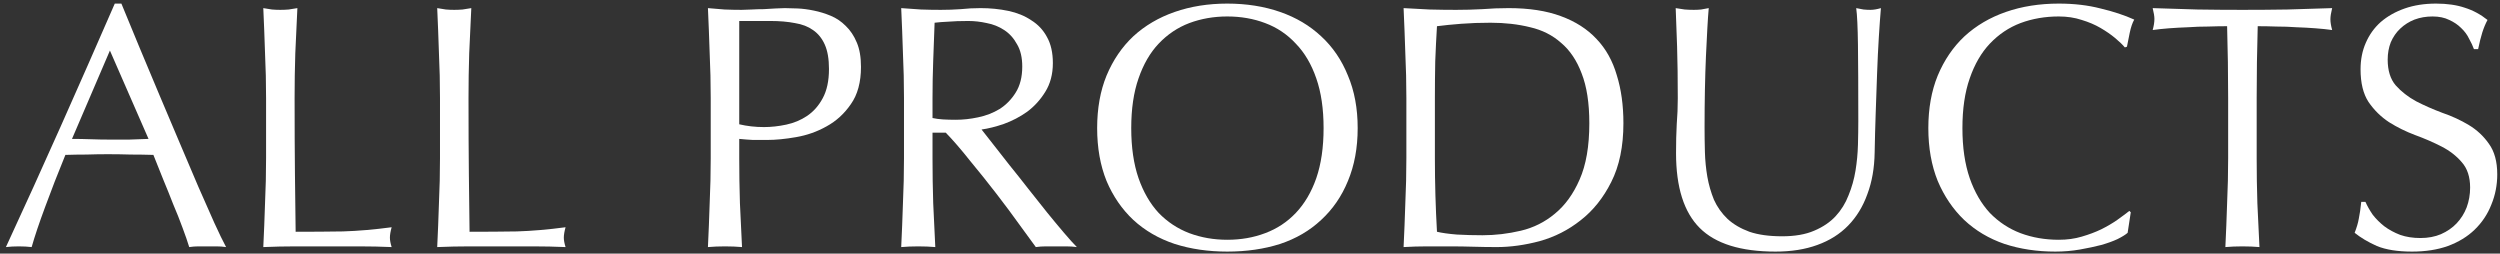
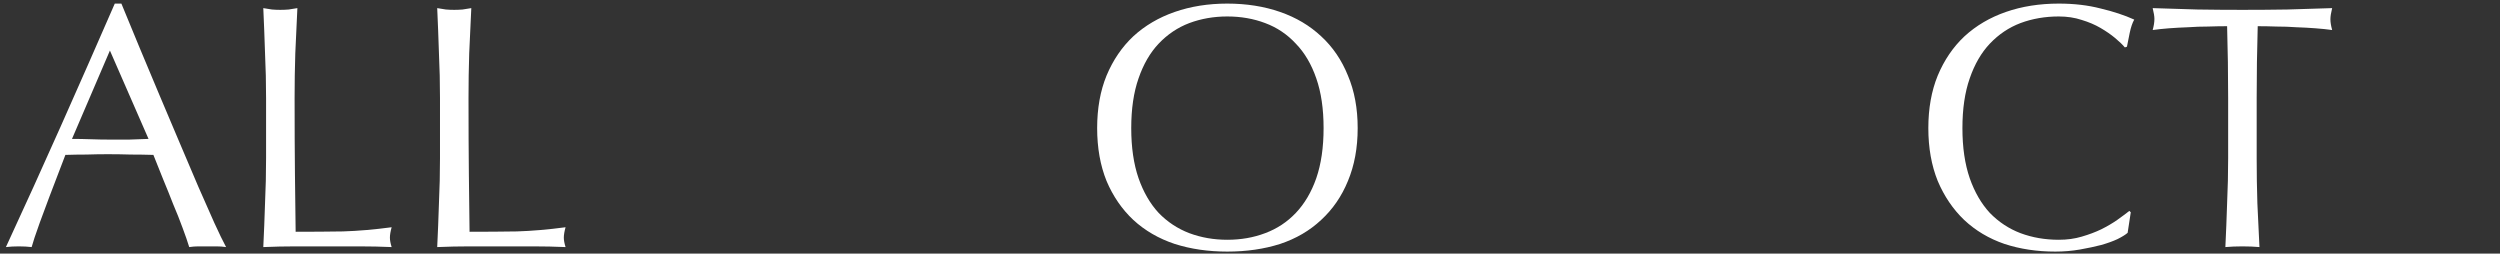
<svg xmlns="http://www.w3.org/2000/svg" width="345" height="35" viewBox="0 0 345 35" fill="none">
  <rect x="0" y="0" width="345" height="35" fill="#333333" stroke="none" />
-   <path d="M326.429 27.856C326.685 28.432 327.021 29.024 327.437 29.632C327.885 30.208 328.413 30.736 329.021 31.216C329.661 31.696 330.397 32.096 331.229 32.416C332.061 32.704 332.989 32.848 334.013 32.848C335.069 32.848 336.013 32.672 336.845 32.32C337.709 31.936 338.429 31.44 339.005 30.832C339.613 30.192 340.077 29.456 340.397 28.624C340.717 27.76 340.877 26.848 340.877 25.888C340.877 24.416 340.493 23.248 339.725 22.384C338.989 21.52 338.061 20.8 336.941 20.224C335.821 19.648 334.605 19.12 333.293 18.64C332.013 18.16 330.813 17.568 329.693 16.864C328.573 16.128 327.629 15.2 326.861 14.08C326.125 12.96 325.757 11.456 325.757 9.568C325.757 8.224 325.997 7.008 326.477 5.92C326.957 4.8 327.645 3.84 328.541 3.04C329.469 2.24 330.573 1.616 331.853 1.168C333.133 0.72 334.573 0.496 336.173 0.496C337.709 0.496 339.037 0.688 340.157 1.072C341.277 1.424 342.317 1.984 343.277 2.752C342.989 3.296 342.749 3.872 342.557 4.48C342.365 5.088 342.173 5.856 341.981 6.784H341.405C341.245 6.336 341.021 5.856 340.733 5.344C340.477 4.8 340.109 4.304 339.629 3.856C339.181 3.408 338.637 3.04 337.997 2.752C337.357 2.432 336.589 2.272 335.693 2.272C334.797 2.272 333.965 2.416 333.197 2.704C332.461 2.992 331.805 3.408 331.229 3.952C330.685 4.464 330.253 5.088 329.933 5.824C329.645 6.56 329.501 7.36 329.501 8.224C329.501 9.728 329.869 10.912 330.605 11.776C331.373 12.64 332.317 13.376 333.437 13.984C334.557 14.56 335.757 15.088 337.037 15.568C338.349 16.016 339.565 16.576 340.685 17.248C341.805 17.92 342.733 18.784 343.469 19.84C344.237 20.896 344.621 22.304 344.621 24.064C344.621 25.536 344.349 26.928 343.805 28.24C343.293 29.552 342.525 30.704 341.501 31.696C340.509 32.656 339.277 33.408 337.805 33.952C336.365 34.464 334.717 34.72 332.861 34.72C330.877 34.72 329.261 34.464 328.013 33.952C326.797 33.408 325.773 32.8 324.941 32.128C325.229 31.392 325.421 30.736 325.517 30.16C325.645 29.552 325.757 28.784 325.853 27.856H326.429Z" fill="white" />
  <path d="M307.485 13.552C307.485 10.224 307.437 6.912 307.341 3.616C306.509 3.616 305.629 3.632 304.701 3.664C303.805 3.664 302.893 3.696 301.965 3.76C301.069 3.792 300.189 3.84 299.325 3.904C298.493 3.968 297.741 4.048 297.069 4.144C297.229 3.568 297.309 3.056 297.309 2.608C297.309 2.256 297.229 1.76 297.069 1.12C299.181 1.184 301.245 1.248 303.261 1.312C305.277 1.344 307.341 1.36 309.453 1.36C311.565 1.36 313.629 1.344 315.645 1.312C317.661 1.248 319.725 1.184 321.837 1.12C321.677 1.76 321.597 2.272 321.597 2.656C321.597 3.072 321.677 3.568 321.837 4.144C321.165 4.048 320.397 3.968 319.533 3.904C318.701 3.84 317.821 3.792 316.893 3.76C315.997 3.696 315.085 3.664 314.157 3.664C313.261 3.632 312.397 3.616 311.565 3.616C311.469 6.912 311.421 10.224 311.421 13.552V21.808C311.421 23.92 311.453 26 311.517 28.048C311.613 30.096 311.709 32.112 311.805 34.096C311.069 34.032 310.285 34 309.453 34C308.621 34 307.837 34.032 307.101 34.096C307.197 32.112 307.277 30.096 307.341 28.048C307.437 26 307.485 23.92 307.485 21.808V13.552Z" fill="white" />
  <path d="M293.614 32.128C293.326 32.384 292.862 32.672 292.222 32.992C291.614 33.28 290.862 33.552 289.966 33.808C289.102 34.032 288.126 34.24 287.038 34.432C285.95 34.624 284.814 34.72 283.63 34.72C281.102 34.72 278.766 34.368 276.622 33.664C274.478 32.928 272.622 31.824 271.054 30.352C269.518 28.88 268.302 27.088 267.406 24.976C266.542 22.832 266.11 20.4 266.11 17.68C266.11 14.96 266.542 12.544 267.406 10.432C268.302 8.288 269.534 6.48 271.102 5.008C272.702 3.536 274.606 2.416 276.814 1.648C279.022 0.88 281.454 0.496 284.11 0.496C286.222 0.496 288.142 0.72 289.87 1.168C291.63 1.584 293.182 2.096 294.526 2.704C294.27 3.152 294.062 3.76 293.902 4.528C293.742 5.296 293.614 5.936 293.518 6.448L293.23 6.544C292.91 6.16 292.462 5.728 291.886 5.248C291.31 4.768 290.638 4.304 289.87 3.856C289.102 3.408 288.238 3.04 287.278 2.752C286.318 2.432 285.262 2.272 284.11 2.272C282.222 2.272 280.462 2.576 278.83 3.184C277.23 3.792 275.822 4.736 274.606 6.016C273.422 7.264 272.494 8.864 271.822 10.816C271.15 12.736 270.814 15.024 270.814 17.68C270.814 20.336 271.15 22.64 271.822 24.592C272.494 26.512 273.422 28.112 274.606 29.392C275.822 30.64 277.23 31.568 278.83 32.176C280.462 32.784 282.222 33.088 284.11 33.088C285.262 33.088 286.318 32.944 287.278 32.656C288.27 32.368 289.166 32.032 289.966 31.648C290.798 31.232 291.534 30.8 292.174 30.352C292.846 29.872 293.406 29.456 293.854 29.104L294.046 29.296L293.614 32.128Z" fill="white" />
-   <path d="M256.446 16.72C256.446 12.176 256.43 8.672 256.398 6.208C256.366 3.744 256.286 2.048 256.158 1.12C256.51 1.184 256.846 1.248 257.166 1.312C257.486 1.344 257.806 1.36 258.126 1.36C258.542 1.36 259.022 1.28 259.566 1.12C259.47 2.24 259.374 3.584 259.278 5.152C259.182 6.688 259.102 8.352 259.038 10.144C258.974 11.904 258.91 13.728 258.846 15.616C258.782 17.472 258.734 19.28 258.702 21.04C258.67 23.184 258.334 25.104 257.694 26.8C257.086 28.496 256.206 29.936 255.054 31.12C253.902 32.304 252.478 33.2 250.782 33.808C249.118 34.416 247.198 34.72 245.022 34.72C240.222 34.72 236.734 33.632 234.558 31.456C232.382 29.28 231.294 25.84 231.294 21.136C231.294 19.632 231.326 18.304 231.39 17.152C231.486 15.968 231.534 14.768 231.534 13.552C231.534 10.864 231.502 8.48 231.438 6.4C231.374 4.32 231.31 2.56 231.246 1.12C231.63 1.184 232.046 1.248 232.494 1.312C232.942 1.344 233.358 1.36 233.742 1.36C234.094 1.36 234.43 1.344 234.75 1.312C235.102 1.248 235.454 1.184 235.806 1.12C235.742 1.824 235.678 2.752 235.614 3.904C235.55 5.024 235.486 6.304 235.422 7.744C235.358 9.184 235.31 10.736 235.278 12.4C235.246 14.064 235.23 15.792 235.23 17.584C235.23 18.672 235.246 19.808 235.278 20.992C235.31 22.144 235.422 23.28 235.614 24.4C235.806 25.488 236.11 26.544 236.526 27.568C236.974 28.56 237.598 29.44 238.398 30.208C239.198 30.944 240.206 31.536 241.422 31.984C242.638 32.4 244.142 32.608 245.934 32.608C247.694 32.608 249.166 32.352 250.35 31.84C251.566 31.328 252.558 30.656 253.326 29.824C254.094 28.992 254.686 28.032 255.102 26.944C255.55 25.856 255.87 24.72 256.062 23.536C256.254 22.352 256.366 21.168 256.398 19.984C256.43 18.8 256.446 17.712 256.446 16.72Z" fill="white" />
-   <path d="M194.079 13.552C194.079 11.44 194.031 9.376 193.935 7.36C193.871 5.312 193.791 3.232 193.695 1.12C194.911 1.184 196.111 1.248 197.295 1.312C198.511 1.344 199.727 1.36 200.943 1.36C202.159 1.36 203.359 1.328 204.543 1.264C205.759 1.168 206.975 1.12 208.191 1.12C211.007 1.12 213.407 1.488 215.391 2.224C217.407 2.96 219.055 4.016 220.335 5.392C221.615 6.736 222.543 8.4 223.119 10.384C223.727 12.336 224.031 14.544 224.031 17.008C224.031 20.208 223.471 22.912 222.351 25.12C221.263 27.296 219.855 29.056 218.127 30.4C216.431 31.744 214.543 32.704 212.463 33.28C210.415 33.824 208.447 34.096 206.559 34.096C205.471 34.096 204.399 34.08 203.343 34.048C202.287 34.016 201.215 34 200.127 34C199.039 34 197.967 34 196.911 34C195.855 34 194.783 34.032 193.695 34.096C193.791 32.112 193.871 30.096 193.935 28.048C194.031 26 194.079 23.92 194.079 21.808V13.552ZM198.015 21.808C198.015 25.264 198.111 28.656 198.303 31.984C198.975 32.144 199.887 32.272 201.039 32.368C202.191 32.432 203.375 32.464 204.591 32.464C206.351 32.464 208.111 32.256 209.871 31.84C211.631 31.424 213.199 30.64 214.575 29.488C215.983 28.336 217.119 26.768 217.983 24.784C218.879 22.768 219.327 20.176 219.327 17.008C219.327 14.224 218.975 11.936 218.271 10.144C217.599 8.352 216.655 6.944 215.439 5.92C214.255 4.864 212.831 4.144 211.167 3.76C209.503 3.344 207.679 3.136 205.695 3.136C204.255 3.136 202.911 3.184 201.663 3.28C200.415 3.376 199.295 3.488 198.303 3.616C198.207 5.152 198.127 6.768 198.063 8.464C198.031 10.128 198.015 11.824 198.015 13.552V21.808Z" fill="white" />
  <path d="M151.407 17.68C151.407 14.96 151.839 12.544 152.703 10.432C153.599 8.288 154.831 6.48 156.399 5.008C157.999 3.536 159.903 2.416 162.111 1.648C164.319 0.88 166.735 0.496 169.359 0.496C172.015 0.496 174.447 0.88 176.655 1.648C178.863 2.416 180.751 3.536 182.319 5.008C183.919 6.48 185.151 8.288 186.015 10.432C186.911 12.544 187.359 14.96 187.359 17.68C187.359 20.4 186.911 22.832 186.015 24.976C185.151 27.088 183.919 28.88 182.319 30.352C180.751 31.824 178.863 32.928 176.655 33.664C174.447 34.368 172.015 34.72 169.359 34.72C166.735 34.72 164.319 34.368 162.111 33.664C159.903 32.928 157.999 31.824 156.399 30.352C154.831 28.88 153.599 27.088 152.703 24.976C151.839 22.832 151.407 20.4 151.407 17.68ZM182.655 17.68C182.655 15.024 182.319 12.736 181.647 10.816C180.975 8.864 180.031 7.264 178.815 6.016C177.631 4.736 176.223 3.792 174.591 3.184C172.991 2.576 171.247 2.272 169.359 2.272C167.503 2.272 165.759 2.576 164.127 3.184C162.527 3.792 161.119 4.736 159.903 6.016C158.719 7.264 157.791 8.864 157.119 10.816C156.447 12.736 156.111 15.024 156.111 17.68C156.111 20.336 156.447 22.64 157.119 24.592C157.791 26.512 158.719 28.112 159.903 29.392C161.119 30.64 162.527 31.568 164.127 32.176C165.759 32.784 167.503 33.088 169.359 33.088C171.247 33.088 172.991 32.784 174.591 32.176C176.223 31.568 177.631 30.64 178.815 29.392C180.031 28.112 180.975 26.512 181.647 24.592C182.319 22.64 182.655 20.336 182.655 17.68Z" fill="white" />
-   <path d="M124.751 13.552C124.751 11.44 124.703 9.376 124.607 7.36C124.543 5.312 124.463 3.232 124.367 1.12C125.295 1.184 126.207 1.248 127.103 1.312C127.999 1.344 128.911 1.36 129.839 1.36C130.767 1.36 131.679 1.328 132.575 1.264C133.471 1.168 134.383 1.12 135.311 1.12C136.655 1.12 137.935 1.248 139.151 1.504C140.367 1.76 141.423 2.192 142.319 2.8C143.247 3.376 143.967 4.144 144.479 5.104C145.023 6.064 145.295 7.264 145.295 8.704C145.295 10.24 144.943 11.568 144.239 12.688C143.567 13.776 142.735 14.688 141.743 15.424C140.751 16.128 139.679 16.688 138.527 17.104C137.407 17.488 136.383 17.744 135.455 17.872C135.839 18.352 136.367 19.024 137.039 19.888C137.711 20.752 138.463 21.712 139.295 22.768C140.127 23.792 140.991 24.88 141.887 26.032C142.783 27.152 143.647 28.24 144.479 29.296C145.311 30.32 146.095 31.264 146.831 32.128C147.567 32.992 148.159 33.648 148.607 34.096C148.127 34.032 147.647 34 147.167 34C146.687 34 146.207 34 145.727 34C145.279 34 144.815 34 144.335 34C143.855 34 143.391 34.032 142.943 34.096C142.463 33.424 141.727 32.416 140.735 31.072C139.775 29.728 138.703 28.288 137.519 26.752C136.335 25.216 135.119 23.696 133.871 22.192C132.655 20.656 131.535 19.36 130.511 18.304H128.687V21.808C128.687 23.92 128.719 26 128.783 28.048C128.879 30.096 128.975 32.112 129.071 34.096C128.335 34.032 127.551 34 126.719 34C125.887 34 125.103 34.032 124.367 34.096C124.463 32.112 124.543 30.096 124.607 28.048C124.703 26 124.751 23.92 124.751 21.808V13.552ZM128.687 16.288C129.135 16.384 129.615 16.448 130.127 16.48C130.671 16.512 131.263 16.528 131.903 16.528C132.895 16.528 133.919 16.416 134.975 16.192C136.063 15.968 137.055 15.584 137.951 15.04C138.847 14.464 139.583 13.712 140.159 12.784C140.767 11.824 141.071 10.624 141.071 9.184C141.071 7.936 140.831 6.912 140.351 6.112C139.903 5.28 139.311 4.624 138.575 4.144C137.839 3.664 137.039 3.344 136.175 3.184C135.311 2.992 134.463 2.896 133.631 2.896C132.511 2.896 131.583 2.928 130.847 2.992C130.111 3.024 129.487 3.072 128.975 3.136C128.911 4.896 128.847 6.64 128.783 8.368C128.719 10.096 128.687 11.824 128.687 13.552V16.288Z" fill="white" />
-   <path d="M102.015 17.152C103.103 17.408 104.239 17.536 105.423 17.536C106.415 17.536 107.439 17.424 108.495 17.2C109.551 16.976 110.511 16.576 111.375 16C112.271 15.392 112.991 14.576 113.535 13.552C114.111 12.496 114.399 11.152 114.399 9.52C114.399 8.144 114.207 7.024 113.823 6.16C113.439 5.296 112.895 4.624 112.191 4.144C111.519 3.664 110.687 3.344 109.695 3.184C108.703 2.992 107.583 2.896 106.335 2.896H102.015V17.152ZM98.079 13.552C98.079 11.44 98.031 9.376 97.935 7.36C97.871 5.312 97.791 3.232 97.695 1.12C98.463 1.184 99.231 1.248 99.999 1.312C100.799 1.344 101.583 1.36 102.351 1.36C102.735 1.36 103.199 1.344 103.743 1.312C104.287 1.28 104.831 1.264 105.375 1.264C105.951 1.232 106.495 1.2 107.007 1.168C107.519 1.136 107.951 1.12 108.303 1.12C108.783 1.12 109.375 1.136 110.079 1.168C110.783 1.2 111.519 1.296 112.287 1.456C113.087 1.616 113.871 1.856 114.639 2.176C115.407 2.496 116.095 2.96 116.703 3.568C117.343 4.176 117.855 4.944 118.239 5.872C118.623 6.768 118.815 7.888 118.815 9.232C118.815 11.344 118.351 13.056 117.423 14.368C116.527 15.68 115.407 16.704 114.063 17.44C112.751 18.176 111.343 18.672 109.839 18.928C108.367 19.184 107.055 19.312 105.903 19.312C105.167 19.312 104.495 19.312 103.887 19.312C103.279 19.28 102.655 19.232 102.015 19.168V21.808C102.015 23.92 102.047 26 102.111 28.048C102.207 30.096 102.303 32.112 102.399 34.096C101.663 34.032 100.879 34 100.047 34C99.215 34 98.431 34.032 97.695 34.096C97.791 32.112 97.871 30.096 97.935 28.048C98.031 26 98.079 23.92 98.079 21.808V13.552Z" fill="white" />
  <path d="M60.719 13.552C60.719 11.44 60.672 9.376 60.575 7.36C60.511 5.312 60.431 3.232 60.335 1.12C60.751 1.184 61.151 1.248 61.535 1.312C61.919 1.344 62.303 1.36 62.688 1.36C63.072 1.36 63.456 1.344 63.84 1.312C64.224 1.248 64.624 1.184 65.04 1.12C64.944 3.232 64.847 5.312 64.751 7.36C64.687 9.376 64.655 11.44 64.655 13.552C64.655 17.584 64.671 21.088 64.704 24.064C64.736 27.008 64.767 29.648 64.799 31.984C67.072 31.984 69.247 31.968 71.327 31.936C73.407 31.872 75.647 31.68 78.047 31.36C77.887 31.936 77.807 32.416 77.807 32.8C77.807 33.152 77.887 33.584 78.047 34.096C76.575 34.032 75.103 34 73.631 34C72.159 34 70.687 34 69.215 34C67.679 34 66.191 34 64.751 34C63.343 34 61.871 34.032 60.335 34.096C60.431 32.112 60.511 30.096 60.575 28.048C60.672 26 60.719 23.92 60.719 21.808V13.552Z" fill="white" />
  <path d="M36.719 13.552C36.719 11.44 36.672 9.376 36.575 7.36C36.511 5.312 36.431 3.232 36.335 1.12C36.751 1.184 37.151 1.248 37.535 1.312C37.919 1.344 38.303 1.36 38.688 1.36C39.072 1.36 39.456 1.344 39.84 1.312C40.224 1.248 40.623 1.184 41.039 1.12C40.944 3.232 40.847 5.312 40.751 7.36C40.687 9.376 40.655 11.44 40.655 13.552C40.655 17.584 40.671 21.088 40.703 24.064C40.735 27.008 40.767 29.648 40.799 31.984C43.071 31.984 45.247 31.968 47.327 31.936C49.407 31.872 51.648 31.68 54.047 31.36C53.888 31.936 53.807 32.416 53.807 32.8C53.807 33.152 53.888 33.584 54.047 34.096C52.575 34.032 51.103 34 49.632 34C48.16 34 46.688 34 45.215 34C43.679 34 42.191 34 40.751 34C39.343 34 37.871 34.032 36.335 34.096C36.431 32.112 36.511 30.096 36.575 28.048C36.672 26 36.719 23.92 36.719 21.808V13.552Z" fill="white" />
-   <path d="M9.936 19.168C10.768 19.168 11.632 19.184 12.528 19.216C13.424 19.248 14.288 19.264 15.12 19.264C16.016 19.264 16.912 19.264 17.808 19.264C18.704 19.232 19.6 19.2 20.496 19.168L15.168 6.976L9.936 19.168ZM31.2 34.096C30.752 34.032 30.32 34 29.904 34C29.52 34 29.104 34 28.656 34C28.208 34 27.776 34 27.36 34C26.976 34 26.56 34.032 26.112 34.096C25.888 33.36 25.584 32.48 25.2 31.456C24.816 30.4 24.384 29.312 23.904 28.192C23.456 27.04 22.992 25.888 22.512 24.736C22.032 23.552 21.584 22.432 21.168 21.376C20.144 21.344 19.104 21.328 18.048 21.328C16.992 21.296 15.936 21.28 14.88 21.28C13.888 21.28 12.912 21.296 11.952 21.328C10.992 21.328 10.016 21.344 9.024 21.376C8 23.872 7.072 26.256 6.24 28.528C5.408 30.768 4.784 32.624 4.368 34.096C3.824 34.032 3.232 34 2.592 34C1.952 34 1.36 34.032 0.816 34.096C3.408 28.496 5.936 22.928 8.4 17.392C10.864 11.856 13.344 6.224 15.84 0.496H16.752C17.52 2.352 18.352 4.368 19.248 6.544C20.144 8.688 21.056 10.864 21.984 13.072C22.912 15.28 23.84 17.472 24.768 19.648C25.696 21.824 26.56 23.856 27.36 25.744C28.192 27.6 28.928 29.264 29.568 30.736C30.24 32.208 30.784 33.328 31.2 34.096Z" fill="white" />
+   <path d="M9.936 19.168C10.768 19.168 11.632 19.184 12.528 19.216C13.424 19.248 14.288 19.264 15.12 19.264C16.016 19.264 16.912 19.264 17.808 19.264C18.704 19.232 19.6 19.2 20.496 19.168L15.168 6.976L9.936 19.168ZM31.2 34.096C30.752 34.032 30.32 34 29.904 34C29.52 34 29.104 34 28.656 34C28.208 34 27.776 34 27.36 34C26.976 34 26.56 34.032 26.112 34.096C25.888 33.36 25.584 32.48 25.2 31.456C24.816 30.4 24.384 29.312 23.904 28.192C23.456 27.04 22.992 25.888 22.512 24.736C22.032 23.552 21.584 22.432 21.168 21.376C20.144 21.344 19.104 21.328 18.048 21.328C16.992 21.296 15.936 21.28 14.88 21.28C13.888 21.28 12.912 21.296 11.952 21.328C10.992 21.328 10.016 21.344 9.024 21.376C5.408 30.768 4.784 32.624 4.368 34.096C3.824 34.032 3.232 34 2.592 34C1.952 34 1.36 34.032 0.816 34.096C3.408 28.496 5.936 22.928 8.4 17.392C10.864 11.856 13.344 6.224 15.84 0.496H16.752C17.52 2.352 18.352 4.368 19.248 6.544C20.144 8.688 21.056 10.864 21.984 13.072C22.912 15.28 23.84 17.472 24.768 19.648C25.696 21.824 26.56 23.856 27.36 25.744C28.192 27.6 28.928 29.264 29.568 30.736C30.24 32.208 30.784 33.328 31.2 34.096Z" fill="white" />
</svg>